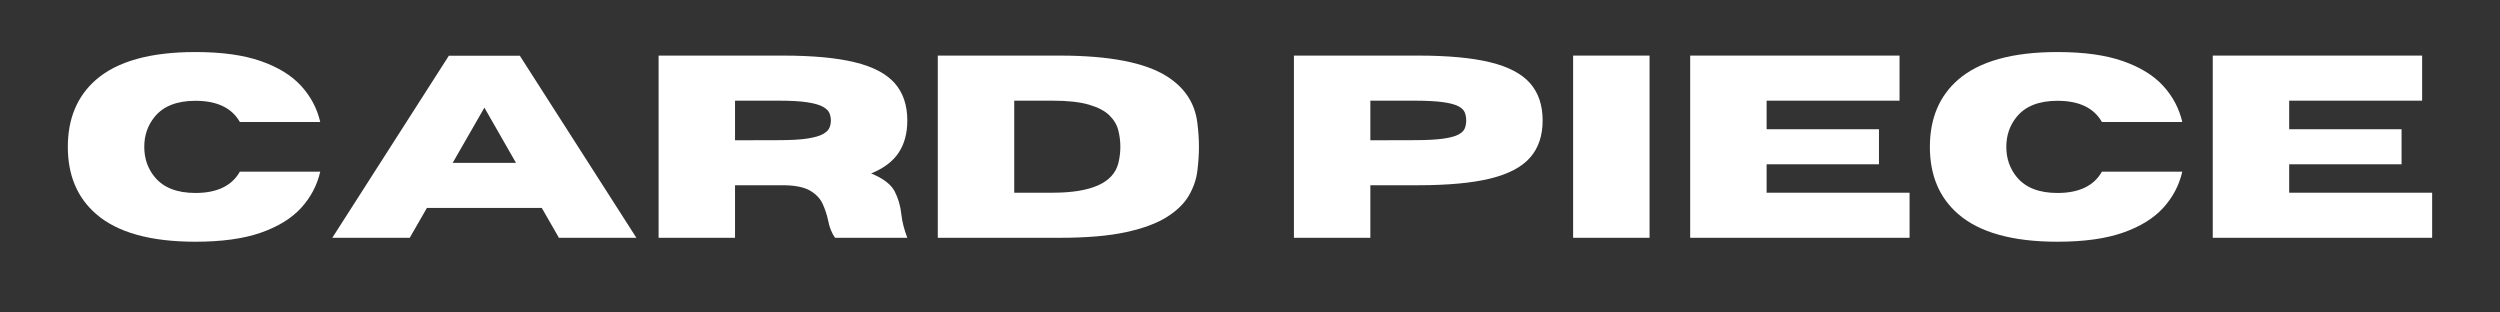
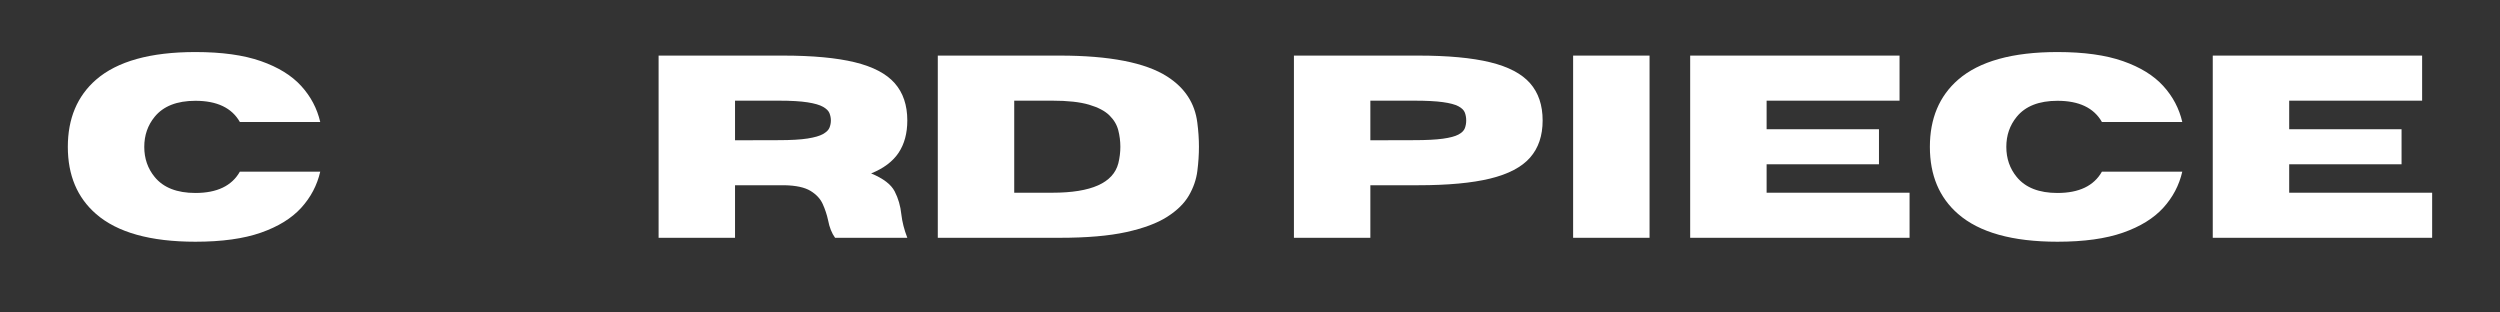
<svg xmlns="http://www.w3.org/2000/svg" version="1.0" preserveAspectRatio="xMidYMid meet" height="495" viewBox="0 0 2970 371.25" zoomAndPan="magnify" width="3960">
  <rect x="0" y="0" width="2970" height="371.25" fill="#333333" stroke="none" />
  <defs>
    <g />
  </defs>
  <g fill-opacity="1" fill="#ffffff">
    <g transform="translate(68.516, 282.499)">
      <g>
        <path d="M 163.656 4.672 C 110.156 4.672 70.785 -6.336 45.547 -28.359 C 23.223 -47.766 12.062 -74.312 12.062 -108 C 12.062 -141.688 23.223 -168.281 45.547 -187.781 C 70.785 -209.707 110.156 -220.672 163.656 -220.672 C 195.031 -220.672 220.973 -217.07 241.484 -209.875 C 261.992 -202.688 277.93 -192.859 289.297 -180.391 C 300.66 -167.922 308.203 -153.645 311.922 -137.562 L 216.453 -137.562 C 206.891 -154.352 189.289 -162.75 163.656 -162.75 C 141.727 -162.75 125.586 -156.414 115.234 -143.75 C 106.992 -133.688 102.875 -121.77 102.875 -108 C 102.875 -94.219 106.992 -82.301 115.234 -72.25 C 125.586 -59.582 141.727 -53.25 163.656 -53.25 C 189.289 -53.25 206.891 -61.691 216.453 -78.578 L 311.922 -78.578 C 308.203 -62.391 300.66 -48.062 289.297 -35.594 C 277.93 -23.125 261.992 -13.297 241.484 -6.109 C 220.973 1.078 195.031 4.672 163.656 4.672 Z M 163.656 4.672" />
      </g>
    </g>
    <g transform="translate(392.505, 282.499)">
      <g>
-         <path d="M 363.516 0 L 271.5 0 L 251.141 -35.453 L 114.641 -35.453 L 94.266 0 L 2.266 0 L 140.734 -216.297 L 225.047 -216.297 Z M 220.516 -88.984 L 182.953 -154.609 L 145.25 -88.984 Z M 220.516 -88.984" />
-       </g>
+         </g>
    </g>
    <g transform="translate(758.275, 282.499)">
      <g>
        <path d="M 319.609 0 L 233.797 0 C 229.867 -5.426 227.102 -12.363 225.5 -20.812 C 224.094 -27.352 221.977 -33.766 219.156 -40.047 C 216.344 -46.328 211.488 -51.555 204.594 -55.734 C 197.707 -59.91 187.477 -62.145 173.906 -62.438 L 114.938 -62.438 L 114.938 0 L 24.141 0 L 24.141 -216.453 L 171.797 -216.453 C 207.086 -216.453 235.566 -213.812 257.234 -208.531 C 278.91 -203.25 294.723 -194.953 304.672 -183.641 C 314.629 -172.328 319.609 -157.57 319.609 -139.375 C 319.609 -124.188 316.164 -111.41 309.281 -101.047 C 302.395 -90.691 291.508 -82.5 276.625 -76.469 C 291.008 -70.539 300.336 -63.426 304.609 -55.125 C 308.879 -46.832 311.52 -37.707 312.531 -27.75 C 313.531 -18.906 315.891 -9.656 319.609 0 Z M 114.938 -115.844 L 166.828 -115.984 C 181.305 -115.984 192.719 -116.633 201.062 -117.938 C 209.406 -119.25 215.562 -121.035 219.531 -123.297 C 223.508 -125.566 226.051 -128.082 227.156 -130.844 C 228.258 -133.613 228.812 -136.457 228.812 -139.375 C 228.812 -142.289 228.258 -145.156 227.156 -147.969 C 226.051 -150.781 223.508 -153.316 219.531 -155.578 C 215.562 -157.848 209.406 -159.633 201.062 -160.938 C 192.719 -162.25 181.305 -162.906 166.828 -162.906 L 114.938 -162.906 Z M 114.938 -115.844" />
      </g>
    </g>
    <g transform="translate(1089.957, 282.499)">
      <g>
        <path d="M 168.938 0 L 24.141 0 L 24.141 -216.453 L 168.938 -216.453 C 228.164 -216.453 270.75 -208.156 296.688 -191.562 C 317.602 -178.188 329.52 -159.984 332.438 -136.953 C 333.738 -127.004 334.391 -117.398 334.391 -108.141 C 334.391 -98.992 333.758 -89.414 332.5 -79.406 C 331.25 -69.406 327.91 -59.703 322.484 -50.297 C 317.055 -40.898 308.43 -32.43 296.609 -24.891 C 284.797 -17.348 268.609 -11.312 248.047 -6.781 C 227.484 -2.258 201.113 0 168.938 0 Z M 160.328 -53.547 C 206.484 -53.547 232.582 -65.207 238.625 -88.531 C 240.227 -95.07 241.031 -101.609 241.031 -108.141 C 241.031 -114.785 240.195 -121.348 238.531 -127.828 C 236.875 -134.316 233.359 -140.195 227.984 -145.469 C 222.609 -150.75 214.539 -154.973 203.781 -158.141 C 193.02 -161.316 178.535 -162.906 160.328 -162.906 L 114.938 -162.906 L 114.938 -53.547 Z M 160.328 -53.547" />
      </g>
    </g>
    <g transform="translate(1436.42, 282.499)">
      <g />
    </g>
    <g transform="translate(1513.043, 282.499)">
      <g>
        <path d="M 114.938 0 L 24.141 0 L 24.141 -216.453 L 171.797 -216.453 C 207.086 -216.453 235.566 -213.812 257.234 -208.531 C 278.91 -203.25 294.723 -194.953 304.672 -183.641 C 314.629 -172.328 319.609 -157.57 319.609 -139.375 C 319.609 -121.27 314.629 -106.562 304.672 -95.25 C 294.723 -83.938 278.91 -75.641 257.234 -70.359 C 235.566 -65.078 207.086 -62.438 171.797 -62.438 L 114.938 -62.438 Z M 114.938 -115.844 L 166.828 -115.984 C 181.305 -115.984 192.719 -116.562 201.062 -117.719 C 209.406 -118.875 215.562 -120.508 219.531 -122.625 C 223.508 -124.738 226.051 -127.227 227.156 -130.094 C 228.258 -132.957 228.812 -136.051 228.812 -139.375 C 228.812 -142.789 228.258 -145.93 227.156 -148.797 C 226.051 -151.66 223.508 -154.148 219.531 -156.266 C 215.562 -158.379 209.406 -160.016 201.062 -161.172 C 192.719 -162.328 181.305 -162.906 166.828 -162.906 L 114.938 -162.906 Z M 114.938 -115.844" />
      </g>
    </g>
    <g transform="translate(1844.725, 282.499)">
      <g>
        <path d="M 114.938 0 L 24.141 0 L 24.141 -216.453 L 114.938 -216.453 Z M 114.938 0" />
      </g>
    </g>
    <g transform="translate(1983.793, 282.499)">
      <g>
        <path d="M 284.766 0 L 24.141 0 L 24.141 -216.453 L 272.859 -216.453 L 272.859 -162.906 L 114.938 -162.906 L 114.938 -128.969 L 248.422 -128.969 L 248.422 -87.328 L 114.938 -87.328 L 114.938 -53.547 L 284.766 -53.547 Z M 284.766 0" />
      </g>
    </g>
    <g transform="translate(2280.632, 282.499)">
      <g>
        <path d="M 163.656 4.672 C 110.156 4.672 70.785 -6.336 45.547 -28.359 C 23.223 -47.766 12.062 -74.312 12.062 -108 C 12.062 -141.688 23.223 -168.281 45.547 -187.781 C 70.785 -209.707 110.156 -220.672 163.656 -220.672 C 195.031 -220.672 220.973 -217.07 241.484 -209.875 C 261.992 -202.688 277.93 -192.859 289.297 -180.391 C 300.66 -167.922 308.203 -153.645 311.922 -137.562 L 216.453 -137.562 C 206.891 -154.352 189.289 -162.75 163.656 -162.75 C 141.727 -162.75 125.586 -156.414 115.234 -143.75 C 106.992 -133.688 102.875 -121.77 102.875 -108 C 102.875 -94.219 106.992 -82.301 115.234 -72.25 C 125.586 -59.582 141.727 -53.25 163.656 -53.25 C 189.289 -53.25 206.891 -61.691 216.453 -78.578 L 311.922 -78.578 C 308.203 -62.391 300.66 -48.062 289.297 -35.594 C 277.93 -23.125 261.992 -13.297 241.484 -6.109 C 220.973 1.078 195.031 4.672 163.656 4.672 Z M 163.656 4.672" />
      </g>
    </g>
    <g transform="translate(2604.622, 282.499)">
      <g>
        <path d="M 284.766 0 L 24.141 0 L 24.141 -216.453 L 272.859 -216.453 L 272.859 -162.906 L 114.938 -162.906 L 114.938 -128.969 L 248.422 -128.969 L 248.422 -87.328 L 114.938 -87.328 L 114.938 -53.547 L 284.766 -53.547 Z M 284.766 0" />
      </g>
    </g>
  </g>
</svg>